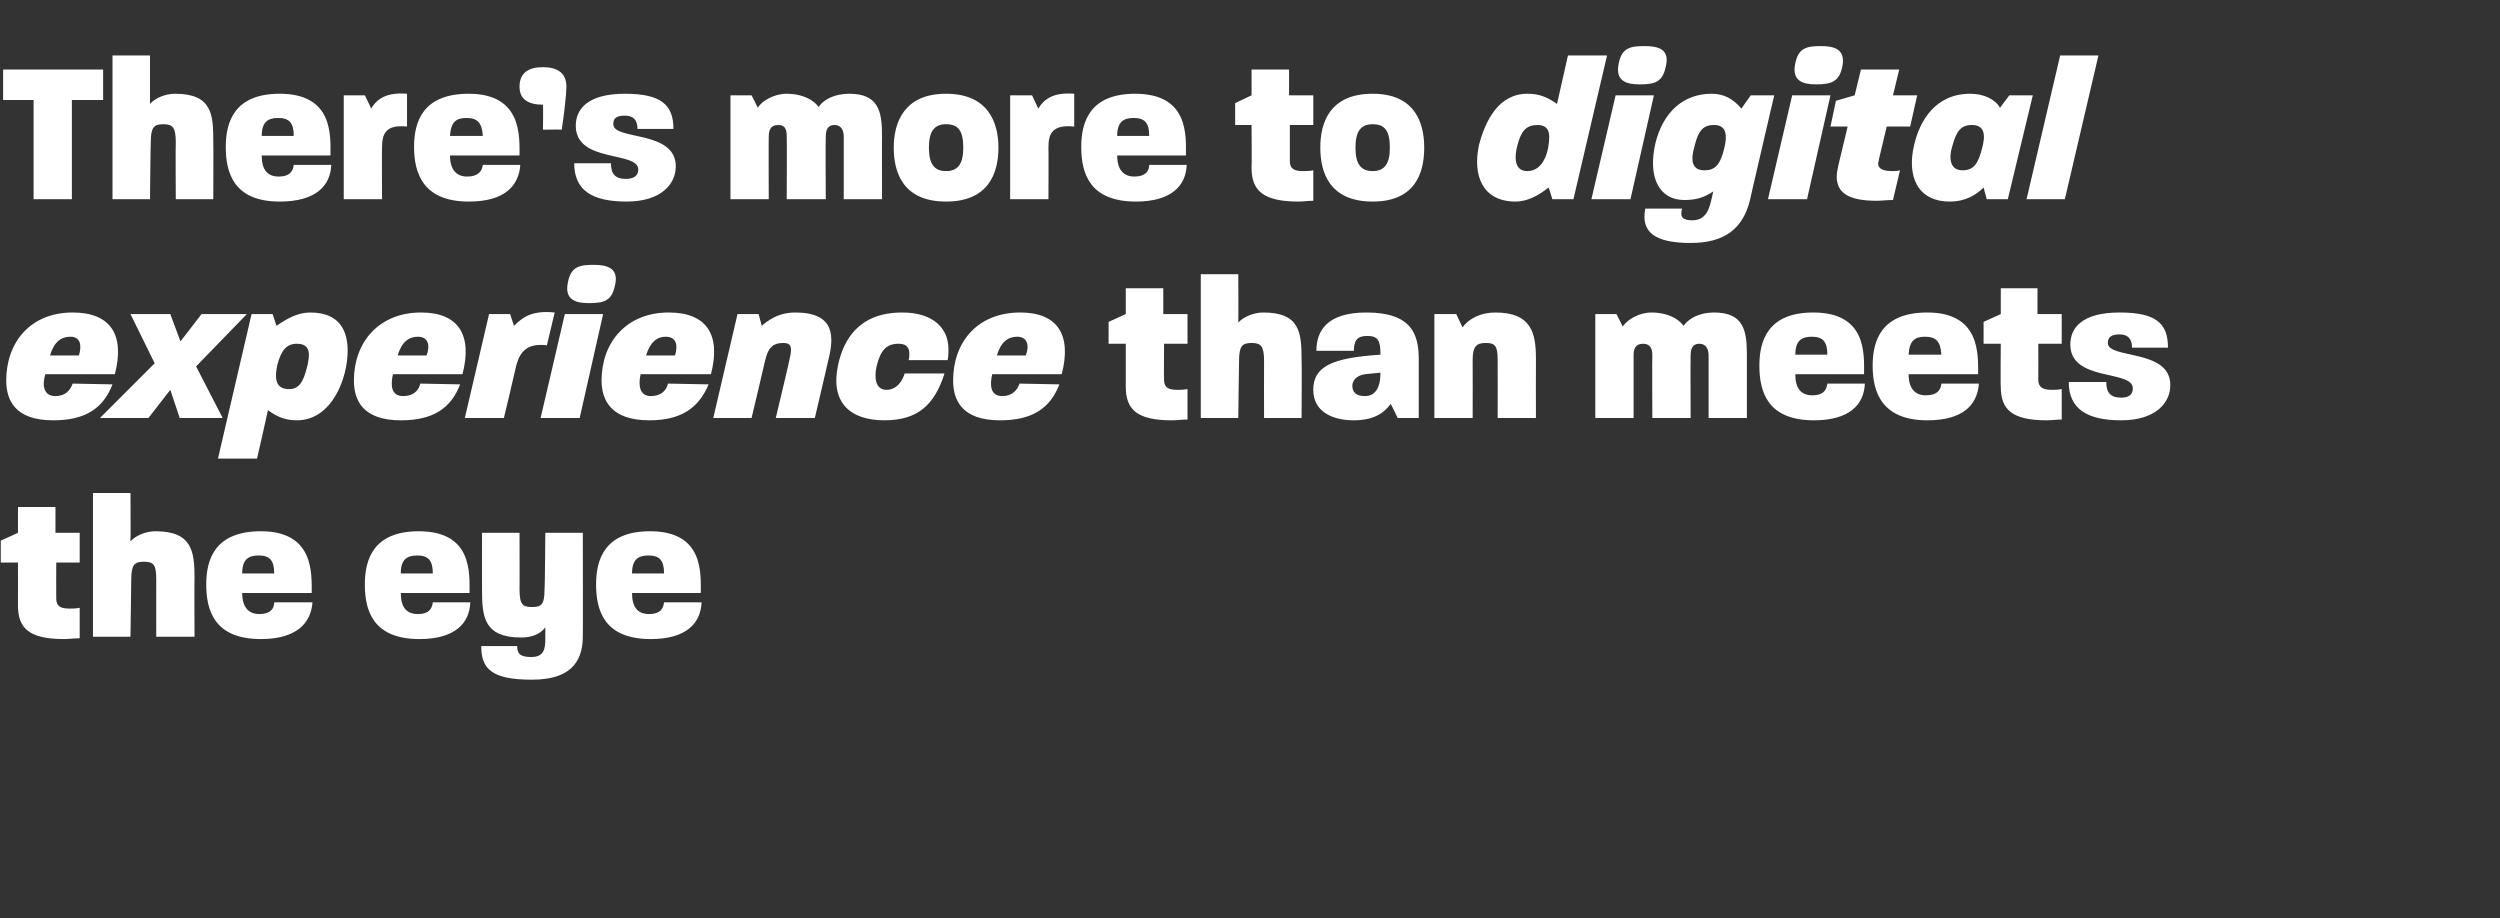
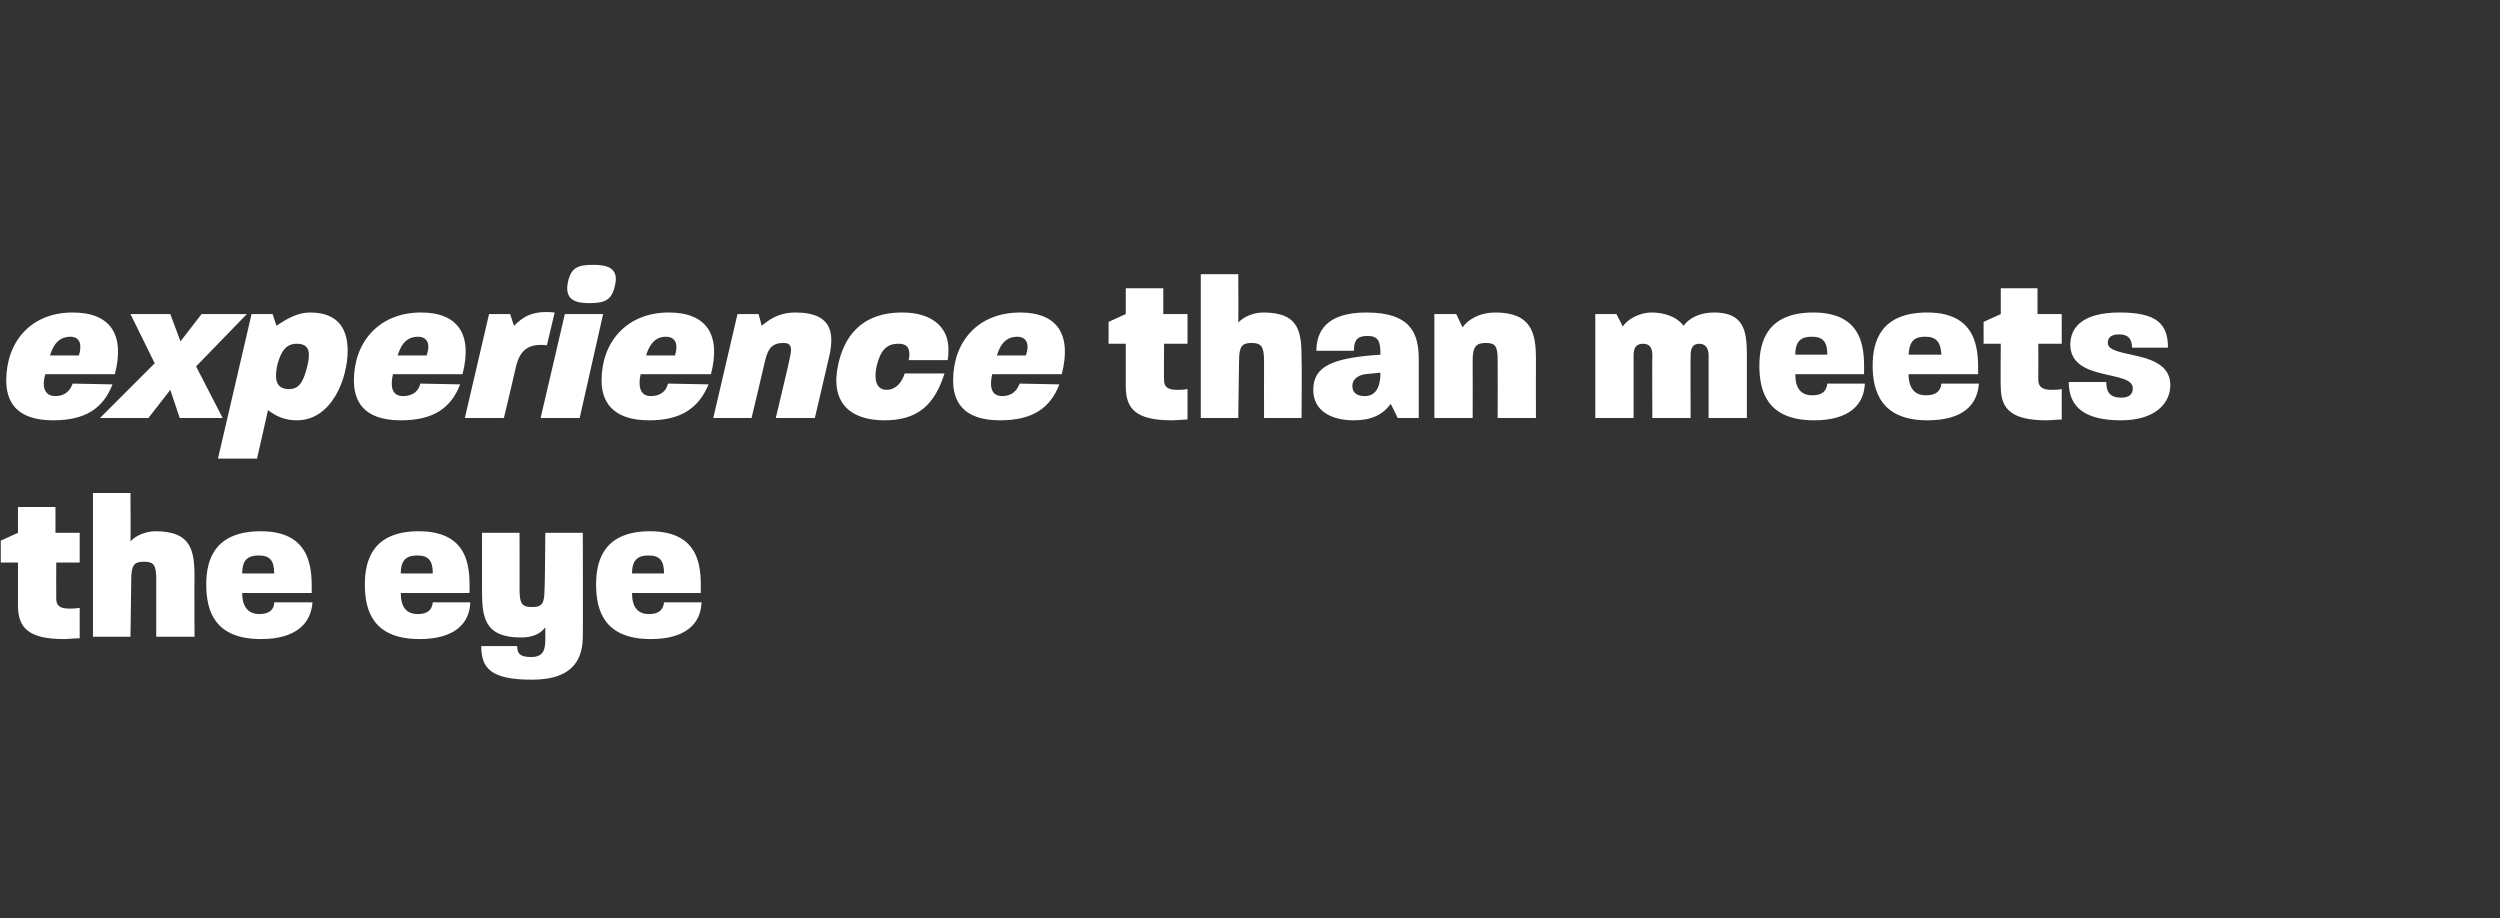
<svg xmlns="http://www.w3.org/2000/svg" version="1.1" width="320px" height="117.5px" viewBox="0 -6 320 117.5" style="top:-6px">
  <rect x="0" y="-6" width="320" height="117.5" fill="#333333" stroke="none" />
  <desc>There s more to digital experience than meets the eye</desc>
  <defs />
  <g id="Polygon43676">
    <path d="m2.3 71.5c.01.02 0-5.5 0-5.5l-2.2 0l0-2.8l2.2-1l0-3.3l4.8 0l0 3.3l3.1 0l0 3.8l-3 0c0 0-.02 4.56 0 4.6c0 .9.4 1.3 1.7 1.3c.3 0 .8 0 1.3-.1c0 0 0 3.9 0 3.9c-.7 0-1.4.1-2 .1c-4.5 0-5.9-1.4-5.9-4.3zm9.6-14.4l4.8 0c0 0 .04 6.18 0 6.2c.6-.7 1.9-1.3 3.2-1.3c4.7 0 5 2.6 5 6c-.04-.01 0 7.5 0 7.5l-4.9 0c0 0-.01-7.31 0-7.3c0-1.9-.3-2.3-1.6-2.3c-1.2 0-1.6.4-1.6 2.3c0-.01-.1 7.3-.1 7.3l-4.8 0l0-18.4zm14.5 11.7c0-3.2 1.1-6.8 7-6.8c6.8 0 6.5 5.4 6.5 7.9c0 0-8.9 0-8.9 0c0 1.8.8 2.7 2.2 2.7c1.3 0 1.9-.6 1.9-1.5c0 0 4.9 0 4.9 0c-.2 2.7-2.1 4.7-6.6 4.7c-6 0-7-3.7-7-7zm8.7-1.4c0-1.7-.6-2.3-2-2.3c-1.3 0-2.1.5-2.1 2.3c0 0 4.1 0 4.1 0zm11.6 1.4c0-3.2 1.1-6.8 6.9-6.8c6.9 0 6.5 5.4 6.5 7.9c0 0-8.8 0-8.8 0c0 1.8.7 2.7 2.2 2.7c1.3 0 1.8-.6 1.9-1.5c0 0 4.8 0 4.8 0c-.1 2.7-2 4.7-6.5 4.7c-6 0-7-3.7-7-7zm8.7-1.4c0-1.7-.6-2.3-2-2.3c-1.3 0-2.1.5-2.1 2.3c0 0 4.1 0 4.1 0zm6.2 9.3c0 0 4.6 0 4.6 0c0 .9.3 1.4 1.8 1.4c1.6 0 1.8-1 1.8-2.3c0 0 0-1.5 0-1.5c-.6.8-1.6 1.3-3.1 1.3c-4.7 0-5-2.6-5-6c-.01.02 0-7.4 0-7.4l4.8 0c0 0 .02 7.22 0 7.2c0 2 .4 2.3 1.6 2.3c1.2 0 1.6-.3 1.6-2.3c.05.02.1-7.2.1-7.2l4.8 0c0 0 .03 13.17 0 13.2c0 2.6-.9 5.6-6.5 5.6c-5.2 0-6.5-1.4-6.5-4.3zm14.7-7.9c0-3.2 1.1-6.8 6.9-6.8c6.9 0 6.5 5.4 6.5 7.9c0 0-8.8 0-8.8 0c0 1.8.7 2.7 2.2 2.7c1.3 0 1.8-.6 1.9-1.5c0 0 4.8 0 4.8 0c-.1 2.7-2 4.7-6.5 4.7c-6 0-7-3.7-7-7zm8.7-1.4c0-1.7-.6-2.3-2-2.3c-1.3 0-2.1.5-2.1 2.3c0 0 4.1 0 4.1 0z" stroke="none" fill="#ffffff" />
  </g>
  <g id="Polygon43675">
    <path d="m.8 42.7c0-4.9 3.1-8.7 8.5-8.7c4.9 0 6.7 2.9 5.4 7.9c0 0-8.9 0-8.9 0c-.4 1.3-.3 2.8 1.3 2.8c1.2 0 1.9-.7 2.2-1.6c0 0 5.1.1 5.1.1c-1.2 3.1-3.5 4.6-7.6 4.6c-4.9 0-6-2.6-6-5.1zm9.3-3.2c.4-1.3.2-2.4-1.1-2.4c-1.2 0-2.1.7-2.6 2.4c0 0 3.7 0 3.7 0zm9.7 1l-3.1-6.3l5.1 0l1.3 3.5l2.7-3.5l5.8 0l-6.5 6.7l3.4 6.6l-5.5 0l-1.2-3.6l-2.8 3.6l-6.2 0l7-7zm12.4-6.3l2.7 0c0 0 .49 1.55.5 1.5c1.3-.9 2.7-1.7 4.3-1.7c3.9 0 4.8 2.5 4.8 4.9c0 3.5-2 8.9-6.5 8.9c-1.4 0-2.5-.4-3.7-1.3c.02-.01-1.4 6.2-1.4 6.2l-5 0l4.3-18.5zm4.6 9.6c1.4.1 2-.8 2.5-2.8c.4-1.6.5-3-1.3-3c-1.3 0-2 .8-2.5 2.7c-.3 1.4-.4 3 1.3 3.1zm8.5-1.1c0-4.9 3.2-8.7 8.6-8.7c4.8 0 6.6 2.9 5.3 7.9c0 0-8.9 0-8.9 0c-.3 1.3-.3 2.8 1.3 2.8c1.3 0 2-.7 2.2-1.6c0 0 5.1.1 5.1.1c-1.2 3.1-3.5 4.6-7.6 4.6c-4.9 0-6-2.6-6-5.1zm9.3-3.2c.5-1.3.2-2.4-1.1-2.4c-1.2 0-2.1.7-2.6 2.4c0 0 3.7 0 3.7 0zm8-5.3l2.7 0c0 0 .48 1.52.5 1.5c1.1-1.1 2.3-2 5.2-1.7c0 0-1 4.2-1 4.2c-2.4-.3-3.4.7-3.9 2.5c.02.01-1.6 6.8-1.6 6.8l-5 0l3.1-13.3zm9.7 0l4.9 0l-3 13.3l-5 0l3.1-13.3zm3.7-6.3c1.7 0 3.3.4 2.7 2.7c-.4 1.9-1.4 2.2-3.3 2.2c-1.7 0-3.2-.4-2.7-2.7c.4-2 1.5-2.2 3.3-2.2zm1 14.8c0-4.9 3.2-8.7 8.6-8.7c4.9 0 6.7 2.9 5.4 7.9c0 0-9 0-9 0c-.3 1.3-.2 2.8 1.3 2.8c1.3 0 2-.7 2.2-1.6c0 0 5.2.1 5.2.1c-1.3 3.1-3.6 4.6-7.6 4.6c-4.9 0-6.1-2.6-6.1-5.1zm9.4-3.2c.4-1.3.2-2.4-1.2-2.4c-1.1 0-2 .7-2.5 2.4c0 0 3.7 0 3.7 0zm8-5.3l2.7 0c0 0 .42 1.55.4 1.5c1.4-1.2 2.7-1.7 4.3-1.7c5.1 0 5 3.1 4.2 6.2c.02-.03-1.7 7.3-1.7 7.3l-5 0c0 0 1.84-7.67 1.8-7.7c.3-1.3.2-1.9-.8-1.9c-1.4 0-2 .6-2.4 2.4c.01.05-1.7 7.2-1.7 7.2l-4.9 0l3.1-13.3zm12.9 6.4c.7-3.1 2.6-6.6 8.2-6.6c3.7 0 5.9 1.8 5.9 4.7c0 .4 0 .9-.1 1.4c0 0-5 0-5 0c.1-.3.1-.6.1-.8c0-1.1-.7-1.3-1.4-1.3c-1.5 0-2.3.8-2.8 2.9c-.3 1.4-.2 3 1.3 3c.8 0 1.8-.5 2.3-2.1c0 0 5.1 0 5.1 0c-1.3 4.1-3.5 6-7.7 6c-4.4 0-7-2.3-5.9-7.2zm14.7 2.1c0-4.9 3.1-8.7 8.6-8.7c4.8 0 6.6 2.9 5.3 7.9c0 0-8.9 0-8.9 0c-.3 1.3-.3 2.8 1.3 2.8c1.2 0 1.9-.7 2.2-1.6c0 0 5.1.1 5.1.1c-1.2 3.1-3.5 4.6-7.6 4.6c-4.9 0-6-2.6-6-5.1zm9.3-3.2c.5-1.3.2-2.4-1.1-2.4c-1.2 0-2.1.7-2.6 2.4c0 0 3.7 0 3.7 0zm12.8 4c0 .02 0-5.5 0-5.5l-2.2 0l0-2.8l2.2-1l0-3.3l4.8 0l0 3.3l3.1 0l0 3.8l-3 0c0 0-.03 4.56 0 4.6c0 .9.4 1.3 1.7 1.3c.3 0 .8 0 1.3-.1c0 0 0 3.9 0 3.9c-.7 0-1.4.1-2 .1c-4.5 0-5.9-1.4-5.9-4.3zm9.6-14.4l4.8 0c0 0 .03 6.18 0 6.2c.6-.7 1.9-1.3 3.2-1.3c4.7 0 4.9 2.6 4.9 6c.05-.01 0 7.5 0 7.5l-4.8 0c0 0-.02-7.31 0-7.3c0-1.9-.4-2.3-1.6-2.3c-1.2 0-1.6.4-1.6 2.3c-.01-.01-.1 7.3-.1 7.3l-4.8 0l0-18.4zm14.4 14.8c0-3 2.4-4.1 8.6-4.5c0-1.8-.3-2.4-1.7-2.4c-1.3 0-1.7.6-1.7 1.9c0 0-4.8 0-4.8 0c0-2.5 1.3-4.9 6.4-4.9c5.8 0 6.7 2.8 6.7 6c0 .04 0 7.5 0 7.5l-2.7 0c0 0-.86-1.82-.9-1.8c-1 1.4-2.5 2.1-4.7 2.1c-2.9 0-5.2-1.2-5.2-3.9zm6.6.8c1.3 0 2-1 2-3c0 0-2 .2-2 .2c-1.2.2-1.6.9-1.6 1.5c0 .8.5 1.3 1.6 1.3zm8.9-10.5l2.8 0c0 0 .77 1.65.8 1.7c.8-1.1 2.3-1.9 4.2-1.9c4.6 0 5.2 2.6 5.2 5.9c-.02.01 0 7.6 0 7.6l-4.9 0c0 0 .02-7.41 0-7.4c0-1.8-.3-2.2-1.5-2.2c-1.2 0-1.7.4-1.7 2.2c.02-.01 0 7.4 0 7.4l-4.9 0l0-13.3zm20.6 0l2.7 0c0 0 .84 1.6.8 1.6c.6-.9 2.1-1.8 3.7-1.8c1.4 0 3.1.4 4.1 1.7c.7-1 2.1-1.7 3.9-1.7c3.7 0 4.2 2.2 4.2 5.3c0-.04 0 8.2 0 8.2l-4.9 0c0 0 .01-7.96 0-8c0-.8-.3-1.5-1.2-1.5c-.9 0-1.1.7-1.1 1.5c-.03.04 0 8 0 8l-4.9 0c0 0-.04-7.96 0-8c0-.8-.2-1.5-1.2-1.5c-1 0-1.2.7-1.2 1.5c-.01.04 0 8 0 8l-4.9 0l0-13.3zm21 6.6c0-3.2 1.1-6.8 6.9-6.8c6.9 0 6.5 5.4 6.5 7.9c0 0-8.8 0-8.8 0c0 1.8.7 2.7 2.2 2.7c1.3 0 1.8-.6 1.9-1.5c0 0 4.8 0 4.8 0c-.1 2.7-2 4.7-6.5 4.7c-6 0-7-3.7-7-7zm8.7-1.4c0-1.7-.6-2.3-2-2.3c-1.3 0-2.1.5-2.1 2.3c0 0 4.1 0 4.1 0zm5.8 1.4c0-3.2 1.1-6.8 7-6.8c6.8 0 6.5 5.4 6.5 7.9c0 0-8.9 0-8.9 0c0 1.8.8 2.7 2.2 2.7c1.4 0 1.9-.6 2-1.5c0 0 4.8 0 4.8 0c-.2 2.7-2 4.7-6.6 4.7c-5.9 0-7-3.7-7-7zm8.8-1.4c-.1-1.7-.7-2.3-2.1-2.3c-1.3 0-2 .5-2.1 2.3c0 0 4.2 0 4.2 0zm7.6 4.1c-.05.02 0-5.5 0-5.5l-2.2 0l0-2.8l2.2-1l0-3.3l4.7 0l0 3.3l3.1 0l0 3.8l-3 0c0 0 .02 4.56 0 4.6c0 .9.5 1.3 1.7 1.3c.4 0 .8 0 1.3-.1c0 0 0 3.9 0 3.9c-.7 0-1.3.1-1.9.1c-4.5 0-5.9-1.4-5.9-4.3zm8.7-.6c0 0 4.8 0 4.8 0c0 1.3.5 2 1.9 2c1 0 1.5-.4 1.5-1.2c0-2.4-8-.8-8-5.6c0-2.2 1.6-4.1 6.3-4.1c4.7 0 6.2 1.4 6.2 4.5c0 0-4.6 0-4.6 0c0-1.1-.5-1.7-1.6-1.7c-1.1 0-1.5.4-1.5 1.1c0 2.1 8 .7 8 5.4c0 2.2-1.8 4.5-6.3 4.5c-4.4 0-6.7-1.5-6.7-4.9z" stroke="none" fill="#ffffff" />
  </g>
  <g id="Polygon43674">
-     <path d="m4.3 6.8l-3.9 0l0-3.9l12.8 0l0 3.9l-4 0l0 12.7l-4.9 0l0-12.7zm10.1-5.7l4.8 0c0 0 .01 6.18 0 6.2c.6-.7 1.9-1.3 3.2-1.3c4.7 0 4.9 2.6 4.9 6c.03-.01 0 7.5 0 7.5l-4.8 0c0 0-.04-7.31 0-7.3c0-1.9-.4-2.3-1.6-2.3c-1.2 0-1.6.4-1.6 2.3c-.03-.01-.1 7.3-.1 7.3l-4.8 0l0-18.4zm14.5 11.7c0-3.2 1.1-6.8 6.9-6.8c6.9 0 6.5 5.4 6.5 7.9c0 0-8.8 0-8.8 0c0 1.8.7 2.7 2.2 2.7c1.3 0 1.8-.6 1.9-1.5c0 0 4.8 0 4.8 0c-.1 2.7-2 4.7-6.6 4.7c-5.9 0-6.9-3.7-6.9-7zm8.7-1.4c0-1.7-.6-2.3-2-2.3c-1.3 0-2.1.5-2.1 2.3c0 0 4.1 0 4.1 0zm6.4-5.2l2.7 0c0 0 .82 1.65.8 1.7c.8-1.3 2-2.1 4.6-1.9c0 0 0 4.2 0 4.2c-2.8-.3-3.2 1-3.2 2.7c-.03 0 0 6.6 0 6.6l-4.9 0l0-13.3zm9 6.6c0-3.2 1.1-6.8 7-6.8c6.8 0 6.5 5.4 6.5 7.9c0 0-8.9 0-8.9 0c0 1.8.8 2.7 2.2 2.7c1.3 0 1.9-.6 2-1.5c0 0 4.8 0 4.8 0c-.2 2.7-2 4.7-6.6 4.7c-5.9 0-7-3.7-7-7zm8.8-1.4c-.1-1.7-.7-2.3-2.1-2.3c-1.3 0-2 .5-2.1 2.3c0 0 4.2 0 4.2 0zm4.7-6.3c0-1.9 1.3-2.5 3-2.5c1.8 0 3 .7 3 2.5c0 .9-.3 3.6-.6 5.5c.01-.04-2.4 0-2.4 0c0 0 .04-3.22 0-3.2c-1.9 0-3-.7-3-2.3zm7 9.8c0 0 4.7 0 4.7 0c0 1.3.5 2 1.9 2c1 0 1.6-.4 1.6-1.2c0-2.4-8-.8-8-5.6c0-2.2 1.6-4.1 6.3-4.1c4.6 0 6.2 1.4 6.2 4.5c0 0-4.6 0-4.6 0c0-1.1-.5-1.7-1.6-1.7c-1.2 0-1.5.4-1.5 1.1c0 2.1 8 .7 8 5.4c0 2.2-1.8 4.5-6.3 4.5c-4.5 0-6.7-1.5-6.7-4.9zm20-8.7l2.7 0c0 0 .82 1.6.8 1.6c.5-.9 2.1-1.8 3.7-1.8c1.4 0 3.1.4 4.1 1.7c.6-1 2.1-1.7 3.9-1.7c3.7 0 4.2 2.2 4.2 5.3c-.02-.04 0 8.2 0 8.2l-4.9 0c0 0-.01-7.96 0-8c0-.8-.3-1.5-1.2-1.5c-.9 0-1.1.7-1.1 1.5c-.05.04 0 8 0 8l-5 0c0 0 .04-7.96 0-8c0-.8-.1-1.5-1.1-1.5c-1 0-1.2.7-1.2 1.5c-.03.04 0 8 0 8l-4.9 0l0-13.3zm20.9 6.7c0-3.2 1.3-6.9 6.7-6.9c5.4 0 6.7 3.7 6.7 6.9c0 3.3-1.3 6.9-6.7 6.9c-5.5 0-6.7-3.7-6.7-6.9zm6.7 3c1.5 0 2.2-.9 2.2-3c0-2.1-.6-3-2.2-3c-1.5 0-2.2.9-2.2 3c0 2.1.7 3 2.2 3zm8.2-9.7l2.8 0c0 0 .78 1.65.8 1.7c.8-1.3 2-2.1 4.6-1.9c0 0 0 4.2 0 4.2c-2.9-.3-3.3 1-3.3 2.7c.03 0 0 6.6 0 6.6l-4.9 0l0-13.3zm9.1 6.6c0-3.2 1.1-6.8 6.9-6.8c6.9 0 6.5 5.4 6.5 7.9c0 0-8.8 0-8.8 0c0 1.8.8 2.7 2.2 2.7c1.3 0 1.9-.6 1.9-1.5c0 0 4.8 0 4.8 0c-.1 2.7-2 4.7-6.5 4.7c-6 0-7-3.7-7-7zm8.7-1.4c0-1.7-.6-2.3-2-2.3c-1.3 0-2.1.5-2.1 2.3c0 0 4.1 0 4.1 0zm13.1 4.1c.04.02 0-5.5 0-5.5l-2.1 0l0-2.8l2.1-1l0-3.3l4.8 0l0 3.3l3.1 0l0 3.8l-3 0c0 0 0 4.56 0 4.6c0 .9.4 1.3 1.7 1.3c.4 0 .8 0 1.3-.1c0 0 0 3.9 0 3.9c-.7 0-1.3.1-1.9.1c-4.5 0-6-1.4-6-4.3zm8.8-2.6c0-3.2 1.2-6.9 6.7-6.9c5.4 0 6.6 3.7 6.6 6.9c0 3.3-1.2 6.9-6.6 6.9c-5.5 0-6.7-3.7-6.7-6.9zm6.7 3c1.5 0 2.2-.9 2.2-3c0-2.1-.6-3-2.2-3c-1.5 0-2.2.9-2.2 3c0 2.1.7 3 2.2 3zm13.6-3.3c.8-3.1 2.5-6.6 6.2-6.6c1.5 0 2.5.4 3.8 1.3c-.01.01 1.4-6.2 1.4-6.2l5 0l-4.3 18.4l-2.7 0c0 0-.45-1.53-.5-1.5c-1.2 1-2.7 1.8-4.2 1.8c-4.3 0-5.5-3.4-4.7-7.2zm6.2 3.3c2.1 0 2.8-2.6 2.8-4.4c0-1-.5-1.5-1.5-1.5c-1.4 0-2.1.7-2.6 2.7c-.3 1.2-.5 3.2 1.3 3.2zm11.3-9.7l4.9 0l-3 13.3l-5 0l3.1-13.3zm3.7-6.3c1.8 0 3.3.4 2.7 2.7c-.4 1.9-1.4 2.2-3.3 2.2c-1.7 0-3.2-.4-2.7-2.7c.4-2 1.5-2.2 3.3-2.2zm.1 20.8c0 0 4.7 0 4.7 0c-.3 1.1.1 1.5 1.3 1.5c2.2 0 2.3-2.2 2.7-3.7c-1.2.8-2.2 1.1-3.7 1.1c-3.3 0-4.7-3-3.7-7.3c1-4 3.6-6.3 7.2-6.3c1.5 0 2.7.6 3.8 1.9c-.03.03 1.2-1.7 1.2-1.7l3 0c0 0-3.13 13.43-3.1 13.4c-.9 3.7-3.3 5.5-7.6 5.5c-4.6 0-6.4-1.4-5.8-4.4zm7.6-4.9c1.3 0 2-.7 2.5-2.8c.5-2 .1-3-1.3-3c-1.3 0-2 .6-2.5 2.7c-.6 2.1-.2 3.1 1.3 3.1zm11.2-9.6l4.9 0l-3 13.3l-5 0l3.1-13.3zm3.7-6.3c1.7 0 3.2.4 2.7 2.7c-.4 1.9-1.5 2.2-3.3 2.2c-1.7 0-3.2-.4-2.7-2.7c.4-2 1.5-2.2 3.3-2.2zm2 16.7c0-.4.1-.9.2-1.4c.01-.02 1.2-5 1.2-5l-2.2 0l.7-3.3l2.4-.7l.8-3.3l4.9 0l-.8 3.3l3.1 0l-.9 4l-3 0c0 0-.99 4.2-1 4.2c0 .2-.1.4-.1.5c0 .7.6 1 1.9 1c.3 0 .5 0 .9-.1c0 0-.9 3.8-.9 3.8c-.8 0-1.5.1-2.1.1c-3.7 0-5.1-1.1-5.1-3.1zm9.9-4c.7-3.1 2.7-6.6 7.2-6.6c1.7 0 3.2.7 3.8 1.8c-.02 0 1.2-1.6 1.2-1.6l3 0l-3.2 13.3l-2.7 0c0 0-.4-1.48-.4-1.5c-1 1-2.4 1.8-4.3 1.8c-4.3 0-5.5-3.4-4.6-7.2zm6.2 3.2c1.4 0 2-.8 2.5-2.8c.5-1.8.3-3-1.3-3c-1.4 0-2 .8-2.5 2.7c-.4 1.2-.5 3.1 1.3 3.1zm12.5-14.7l4.9 0l-4.3 18.4l-4.9 0l4.3-18.4z" stroke="none" fill="#ffffff" />
-   </g>
+     </g>
</svg>